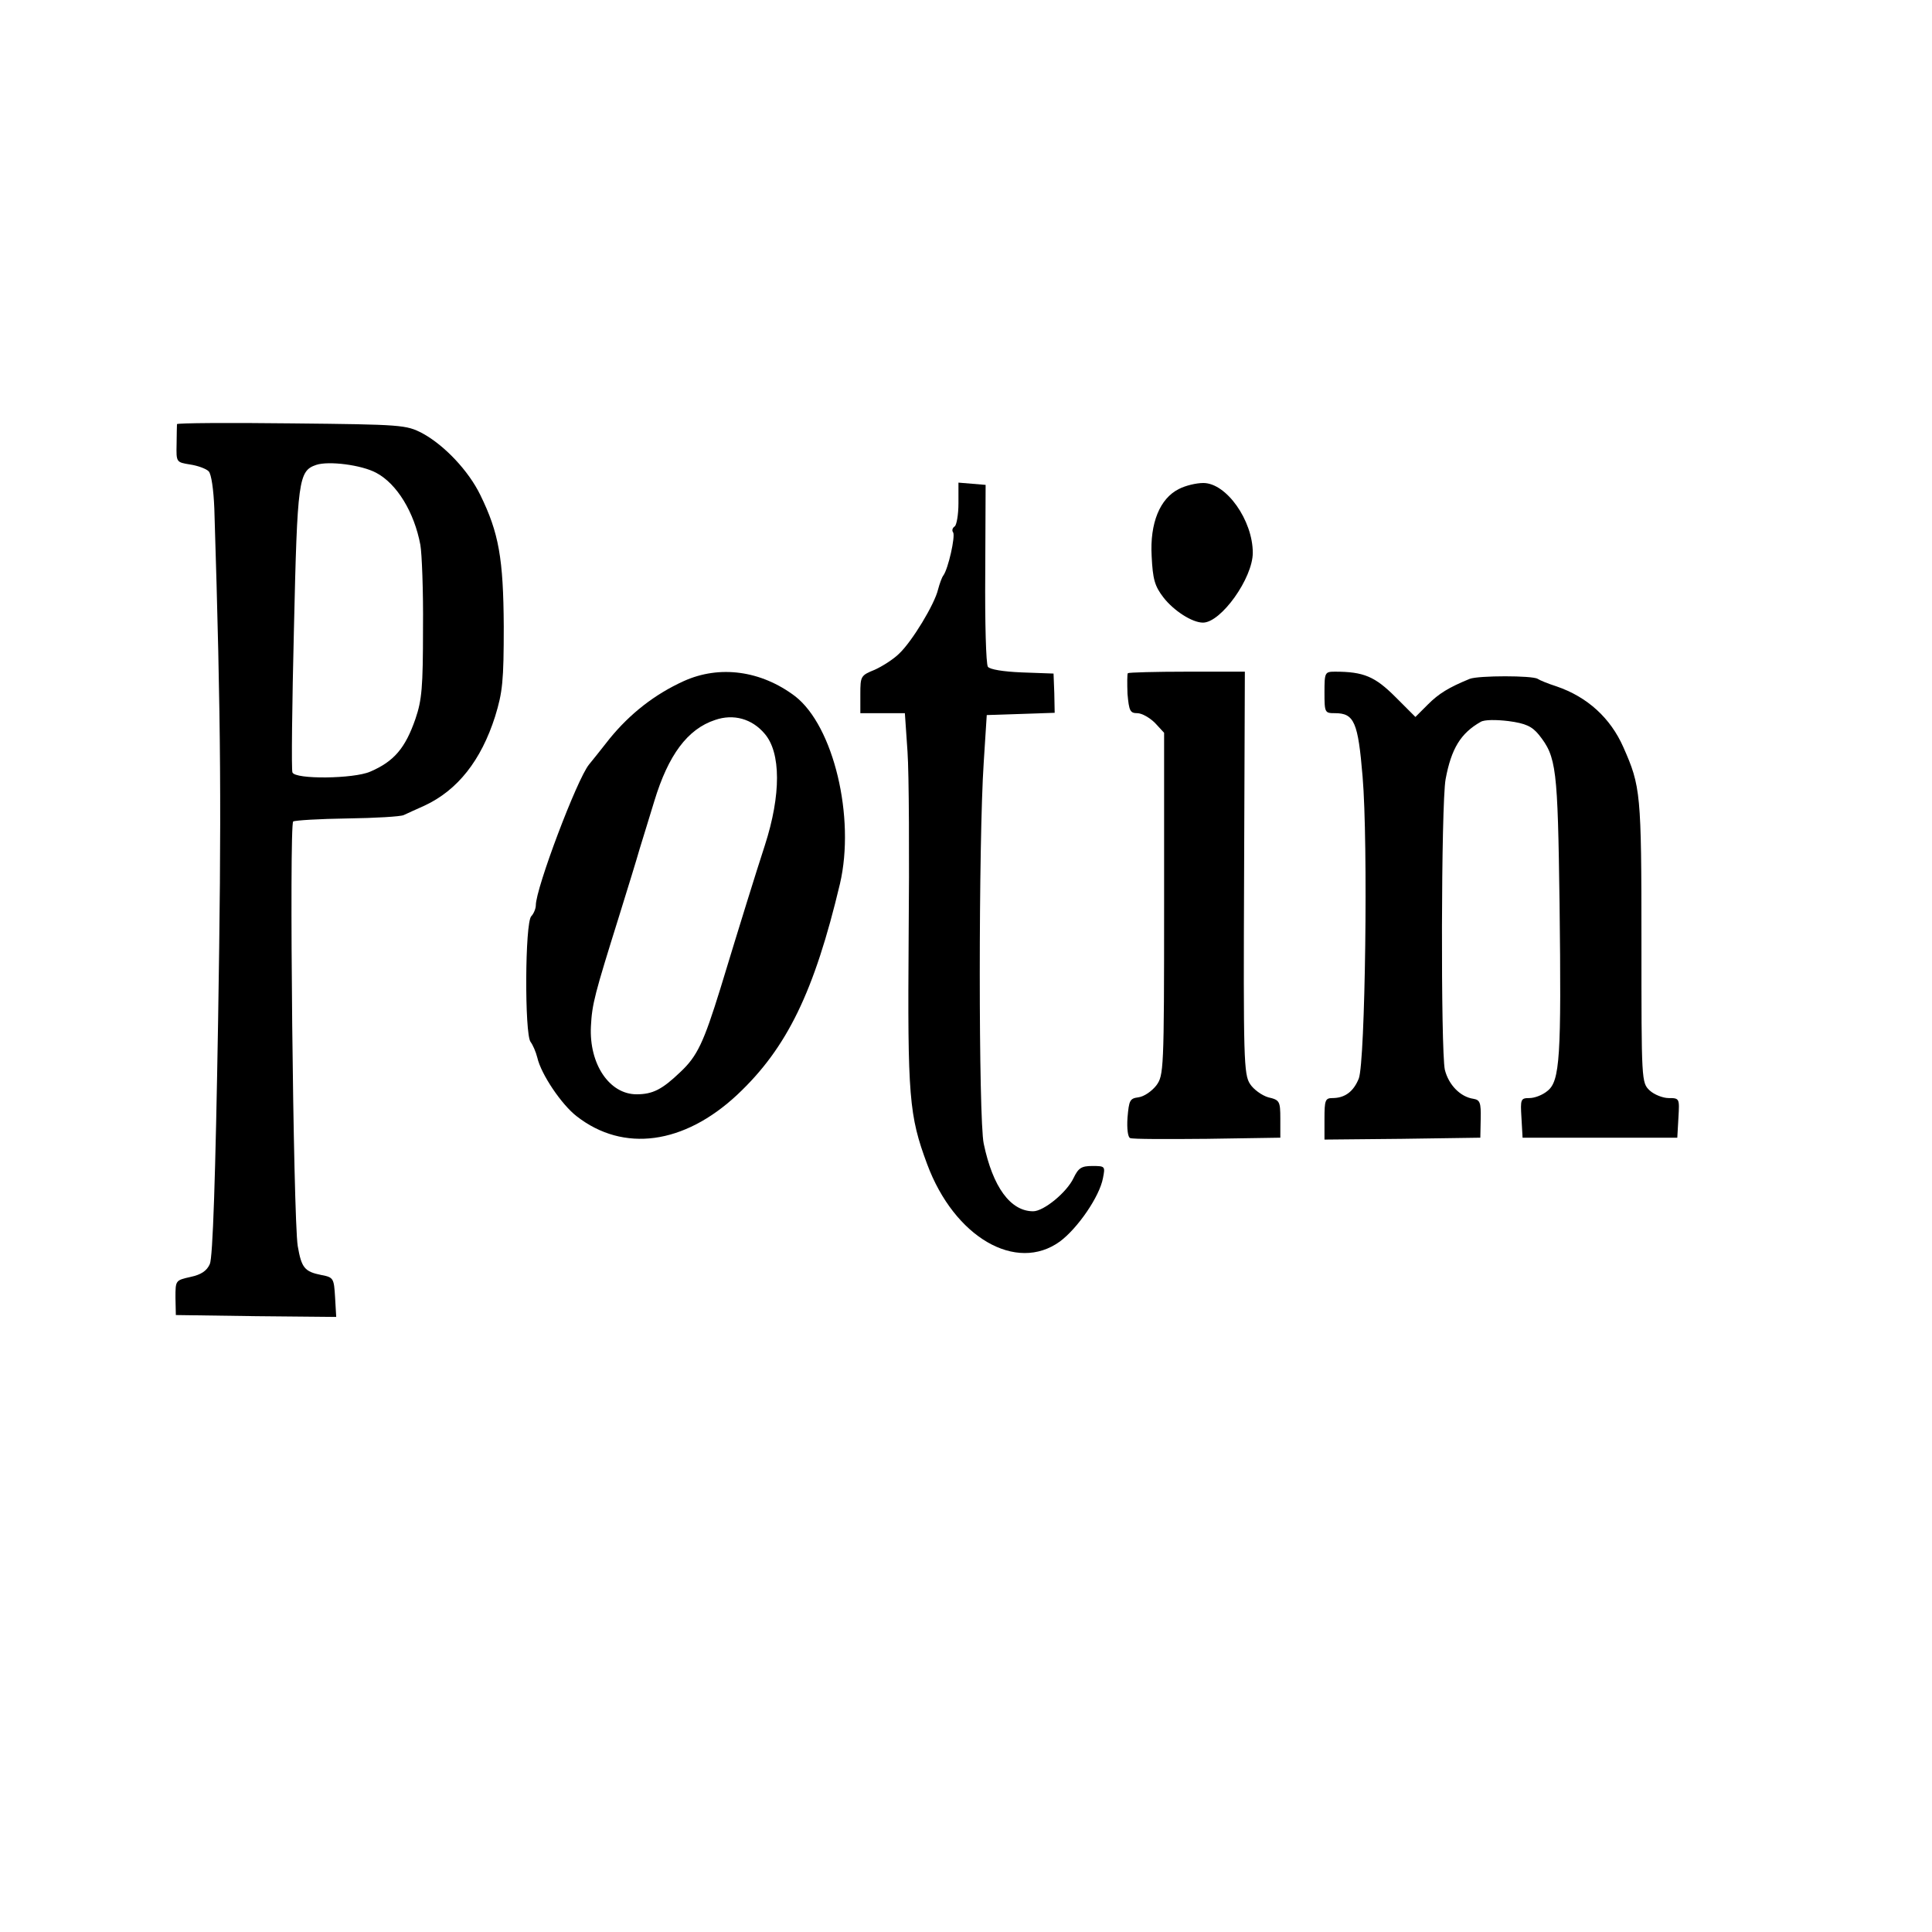
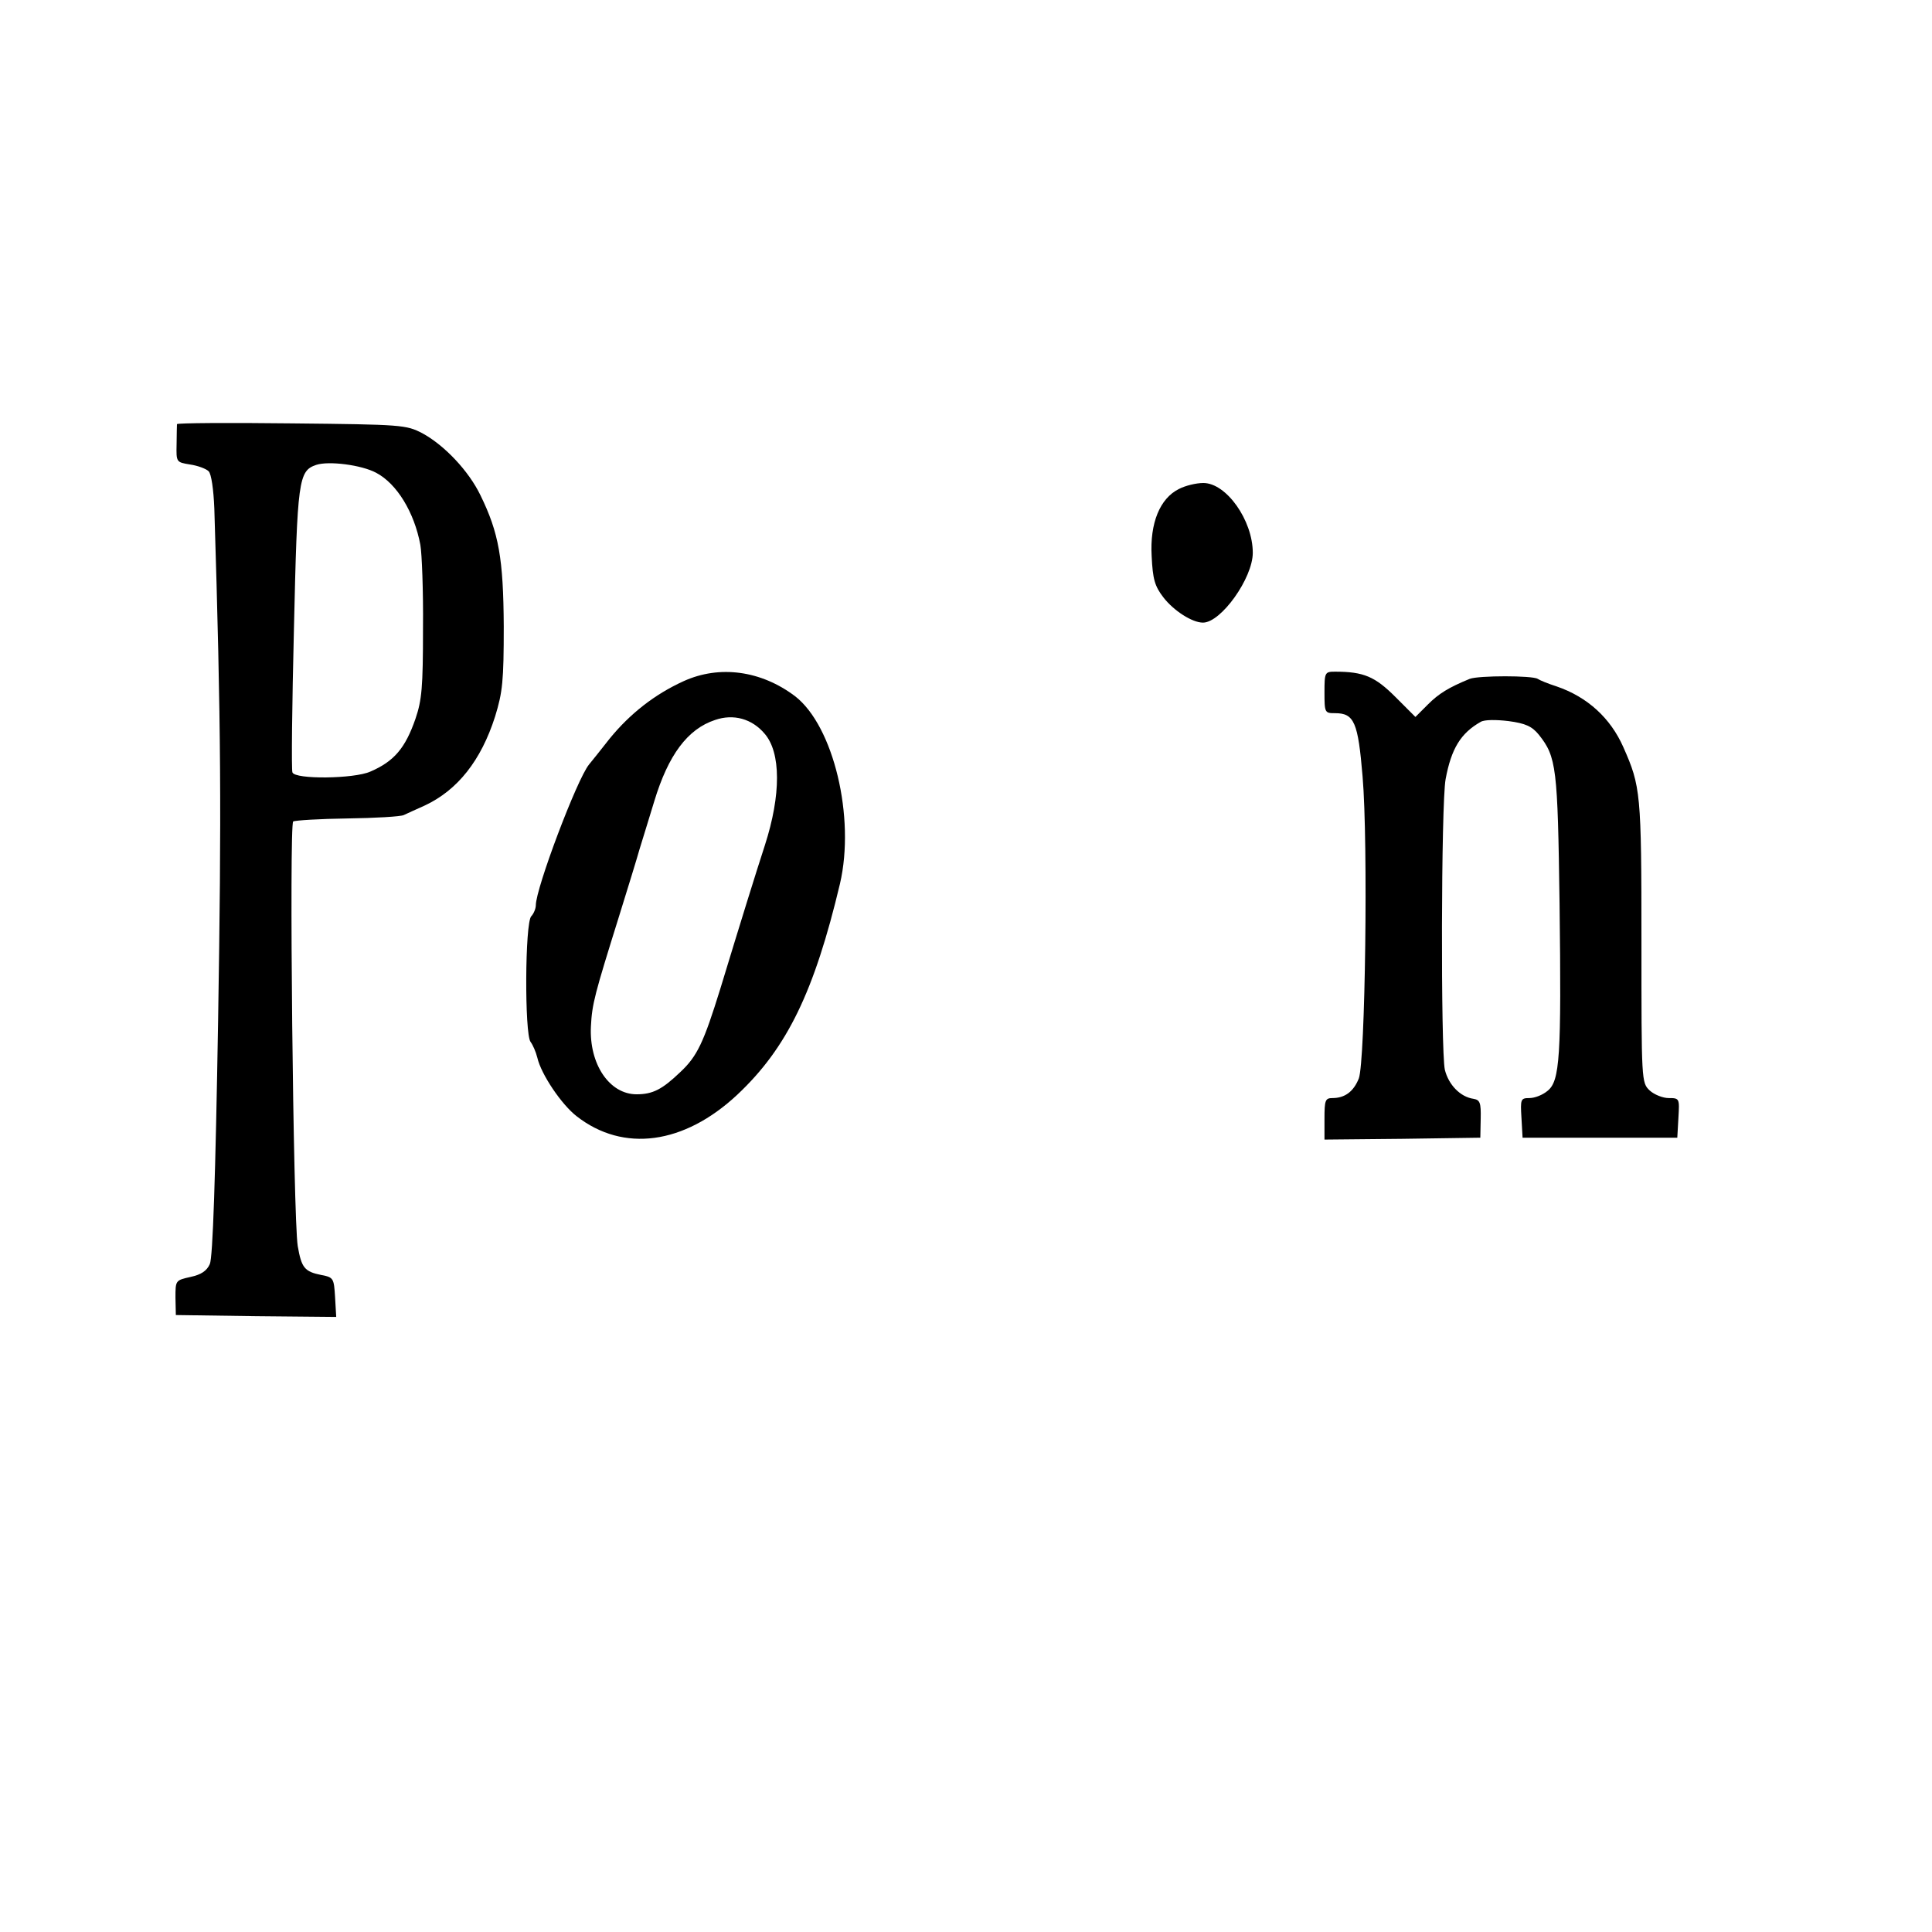
<svg xmlns="http://www.w3.org/2000/svg" version="1.0" width="512pt" height="512pt" viewBox="0 0 512 512" preserveAspectRatio="xMidYMid meet">
  <g transform="translate(0,512) scale(0.1,-0.1)" fill="#000000" stroke="none">
    <path d="M469 3996 c0 -3 -1 -27 -1 -53 -1 -48 -1 -48 36 -54 20 -3 42 -11 49 -18 7 -7 13 -48 15 -99 18 -577 19 -803 10 -1357 -7 -416 -14 -628 -22 -645 -8 -18 -23 -28 -51 -34 -40 -9 -40 -9 -40 -55 l1 -46 213 -3 212 -2 -3 52 c-3 50 -4 53 -36 59 -45 9 -53 19 -63 77 -12 75 -23 1118 -12 1125 5 3 70 7 143 8 74 1 142 5 150 9 8 4 33 15 55 25 88 41 150 120 187 236 20 65 23 94 23 239 -1 180 -13 248 -62 348 -31 64 -95 132 -154 164 -43 22 -52 23 -346 26 -167 2 -303 1 -304 -2z m528 -129 c55 -29 101 -105 117 -191 4 -22 8 -122 7 -221 0 -157 -3 -190 -20 -240 -27 -78 -57 -113 -120 -140 -43 -19 -199 -21 -206 -2 -3 6 -1 179 4 382 9 394 12 417 59 433 33 11 120 0 159 -21z" />
-     <path d="M2540 3786 c0 -30 -5 -58 -10 -61 -6 -4 -8 -11 -4 -16 6 -11 -13 -96 -26 -114 -4 -5 -10 -22 -14 -37 -9 -39 -69 -138 -103 -170 -15 -15 -45 -34 -65 -43 -37 -15 -38 -17 -38 -65 l0 -50 59 0 59 0 7 -102 c4 -57 5 -278 3 -493 -3 -422 1 -471 49 -600 72 -194 236 -289 352 -205 47 35 105 119 114 168 6 31 6 32 -28 32 -29 0 -37 -5 -50 -32 -18 -38 -79 -88 -107 -88 -60 0 -107 64 -131 179 -14 64 -14 803 0 1011 l8 125 90 3 90 3 -1 52 -2 52 -83 3 c-51 2 -86 8 -91 15 -5 7 -8 118 -7 247 l1 235 -36 3 -36 3 0 -55z" />
    <path d="M3124 3824 c-50 -25 -77 -90 -72 -178 3 -61 8 -79 31 -109 27 -35 76 -67 105 -67 48 0 132 118 132 185 0 86 -70 185 -131 185 -19 0 -48 -7 -65 -16z" />
-     <path d="M1812 3315 c-77 -35 -142 -86 -196 -152 -25 -32 -50 -63 -55 -69 -32 -39 -141 -328 -141 -373 0 -9 -6 -23 -12 -29 -17 -17 -18 -312 -2 -333 6 -8 14 -26 18 -42 10 -44 64 -124 104 -155 124 -97 285 -75 426 57 132 124 204 273 272 559 41 176 -17 418 -119 497 -90 68 -200 83 -295 40z m214 -139 c44 -50 44 -163 1 -296 -25 -77 -62 -196 -118 -380 -44 -142 -61 -179 -106 -221 -48 -46 -73 -59 -116 -59 -72 0 -126 80 -121 180 3 60 10 85 74 290 23 74 48 155 55 180 8 25 25 82 39 127 37 122 88 191 161 215 49 17 98 3 131 -36z" />
-     <path d="M2989 3336 c-2 -2 -2 -27 -1 -55 4 -45 7 -51 26 -51 12 0 33 -12 47 -26 l24 -26 0 -453 c0 -444 -1 -455 -21 -482 -12 -15 -32 -29 -47 -31 -23 -3 -25 -8 -29 -54 -2 -29 1 -52 7 -54 6 -3 98 -3 204 -2 l194 3 0 50 c0 47 -2 50 -32 57 -17 5 -39 21 -48 35 -17 25 -18 67 -16 560 l2 533 -153 0 c-84 0 -155 -2 -157 -4z" />
+     <path d="M1812 3315 c-77 -35 -142 -86 -196 -152 -25 -32 -50 -63 -55 -69 -32 -39 -141 -328 -141 -373 0 -9 -6 -23 -12 -29 -17 -17 -18 -312 -2 -333 6 -8 14 -26 18 -42 10 -44 64 -124 104 -155 124 -97 285 -75 426 57 132 124 204 273 272 559 41 176 -17 418 -119 497 -90 68 -200 83 -295 40z m214 -139 c44 -50 44 -163 1 -296 -25 -77 -62 -196 -118 -380 -44 -142 -61 -179 -106 -221 -48 -46 -73 -59 -116 -59 -72 0 -126 80 -121 180 3 60 10 85 74 290 23 74 48 155 55 180 8 25 25 82 39 127 37 122 88 191 161 215 49 17 98 3 131 -36" />
    <path d="M3510 3285 c0 -54 1 -55 28 -55 51 0 61 -24 73 -168 15 -175 7 -755 -10 -800 -14 -35 -37 -52 -70 -52 -19 0 -21 -6 -21 -55 l0 -55 206 2 207 3 1 50 c1 43 -2 50 -19 53 -35 5 -66 37 -76 77 -11 51 -10 705 2 770 15 81 40 122 93 152 10 6 41 6 74 2 45 -6 62 -14 80 -36 47 -59 50 -87 55 -448 5 -406 1 -470 -32 -496 -13 -11 -34 -19 -48 -19 -23 0 -24 -3 -21 -52 l3 -53 205 0 205 0 3 53 c3 51 3 52 -26 52 -15 0 -38 9 -50 20 -22 21 -22 23 -22 396 0 393 -2 410 -48 514 -34 77 -95 133 -177 161 -22 7 -44 16 -50 20 -14 9 -156 9 -180 0 -56 -23 -82 -39 -111 -68 l-33 -33 -53 53 c-54 54 -84 67 -160 67 -27 0 -28 -2 -28 -55z" />
  </g>
</svg>